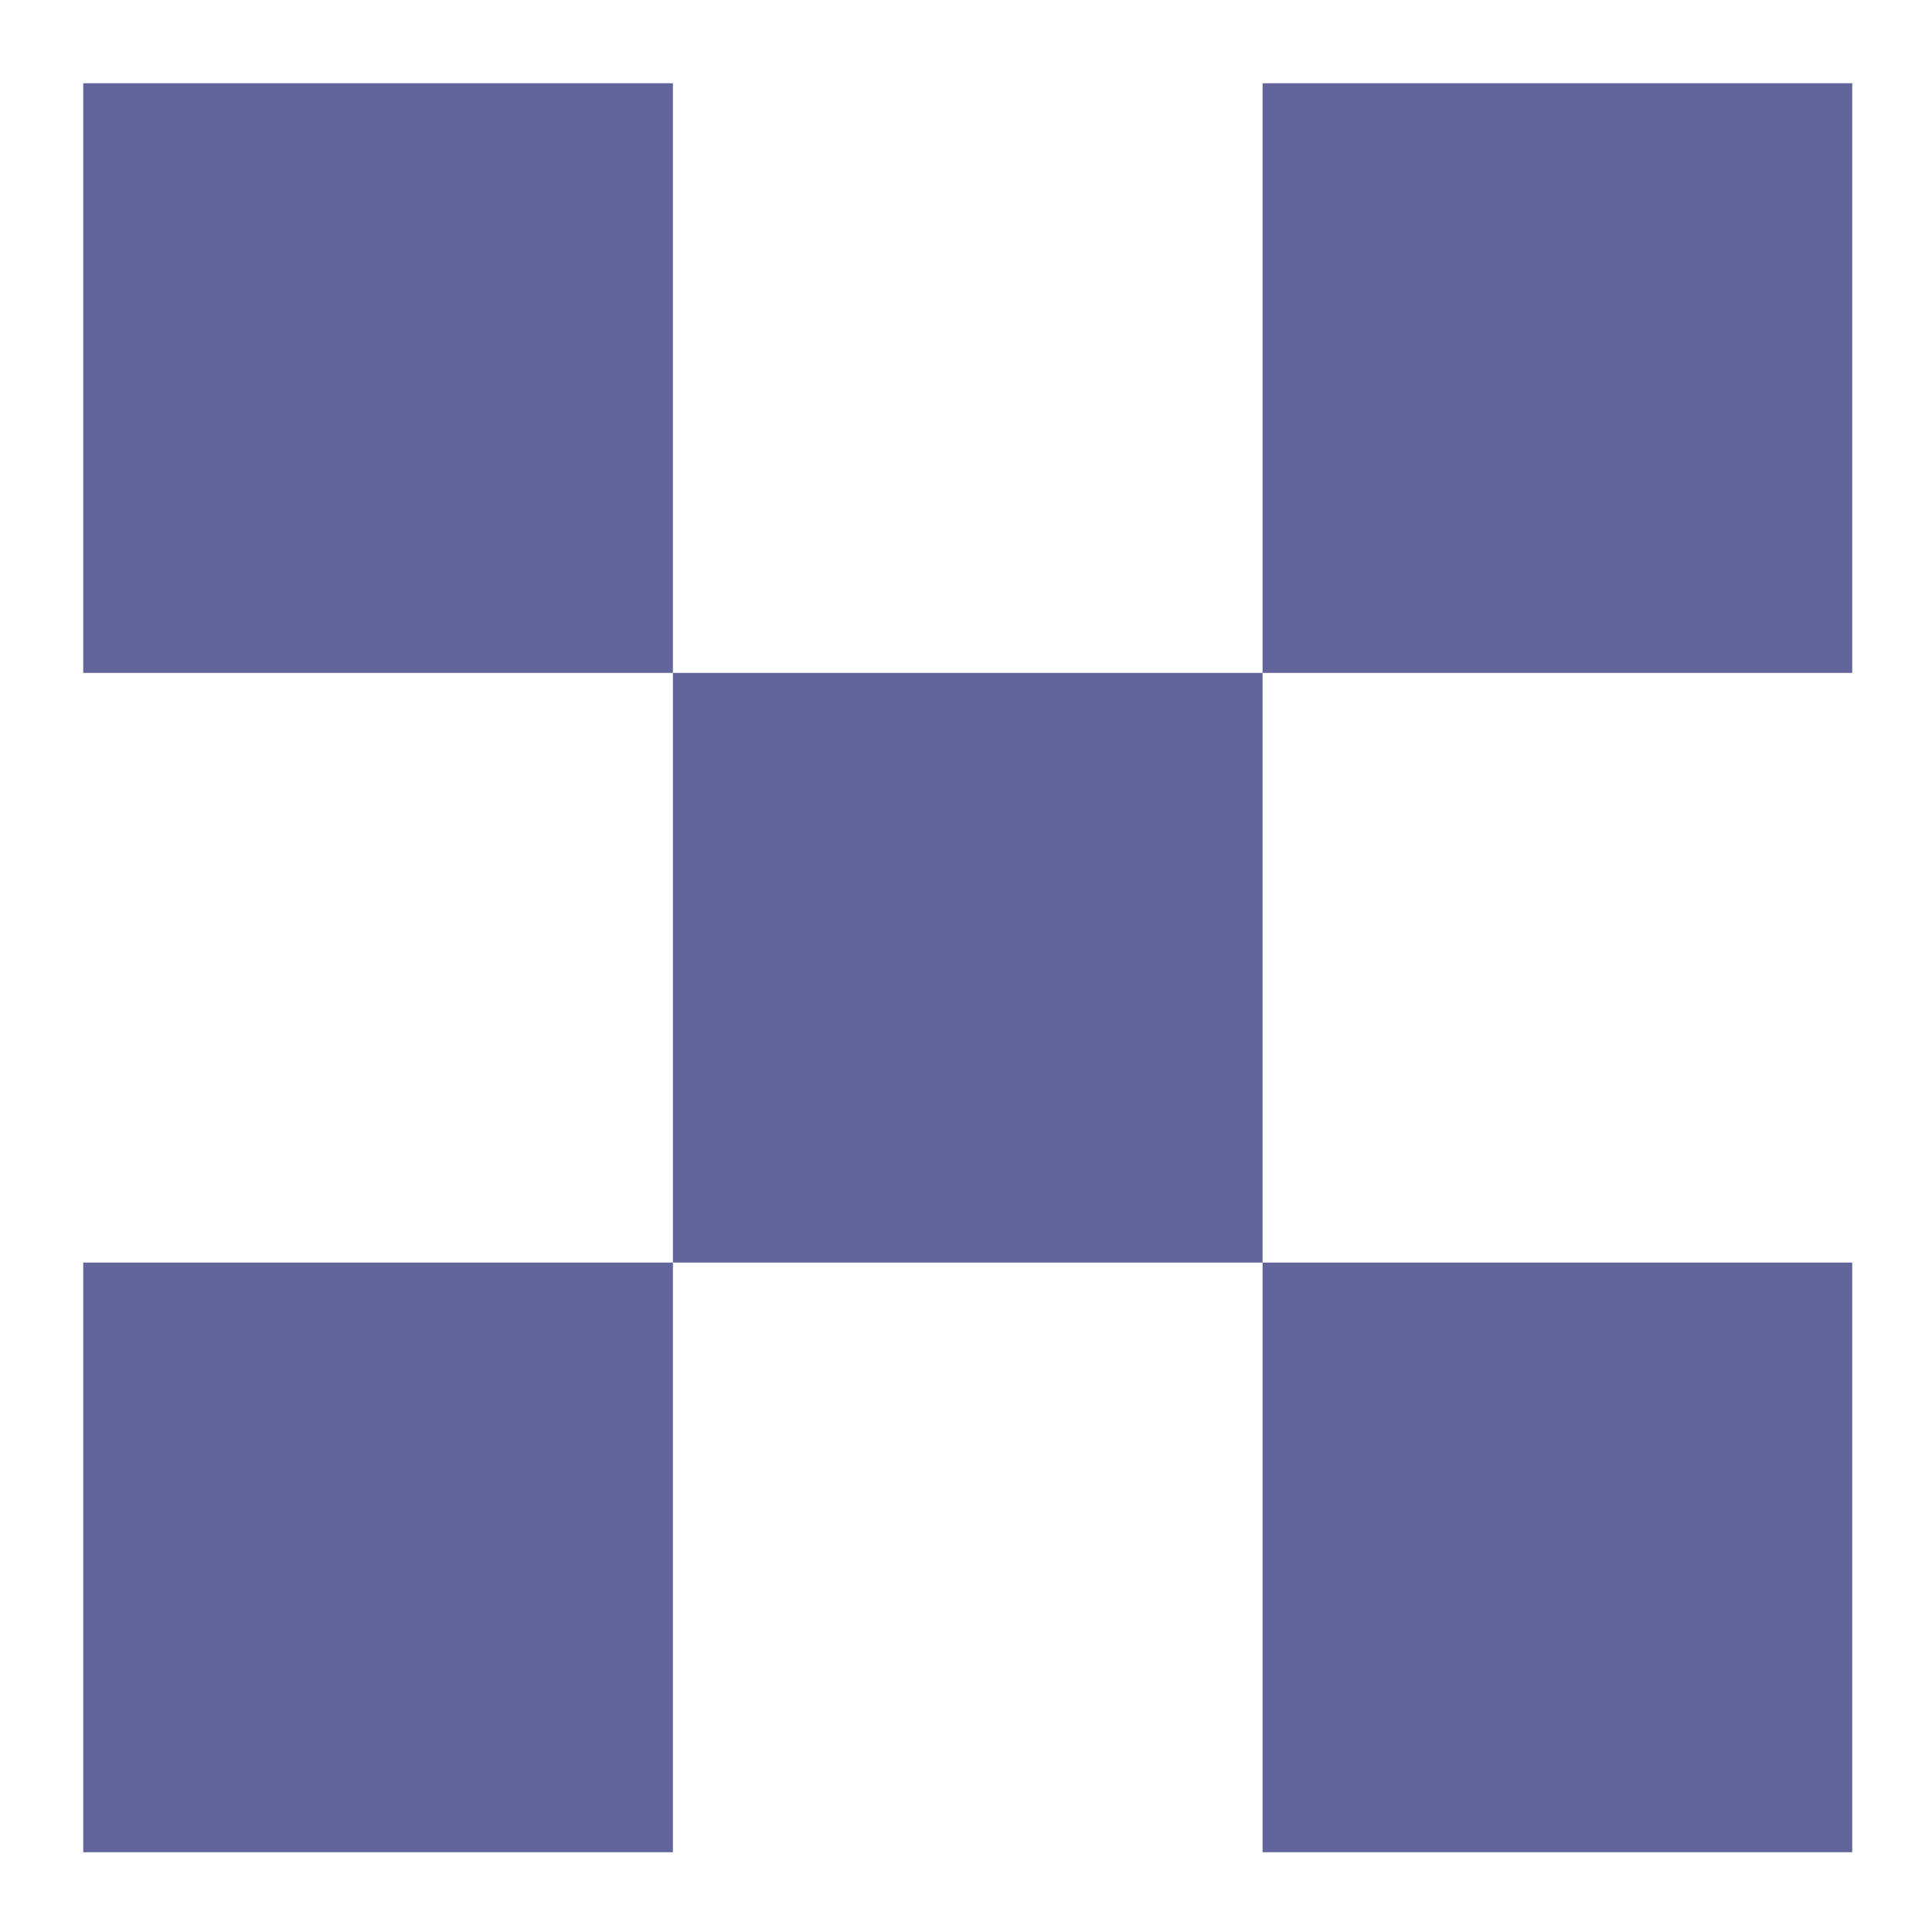
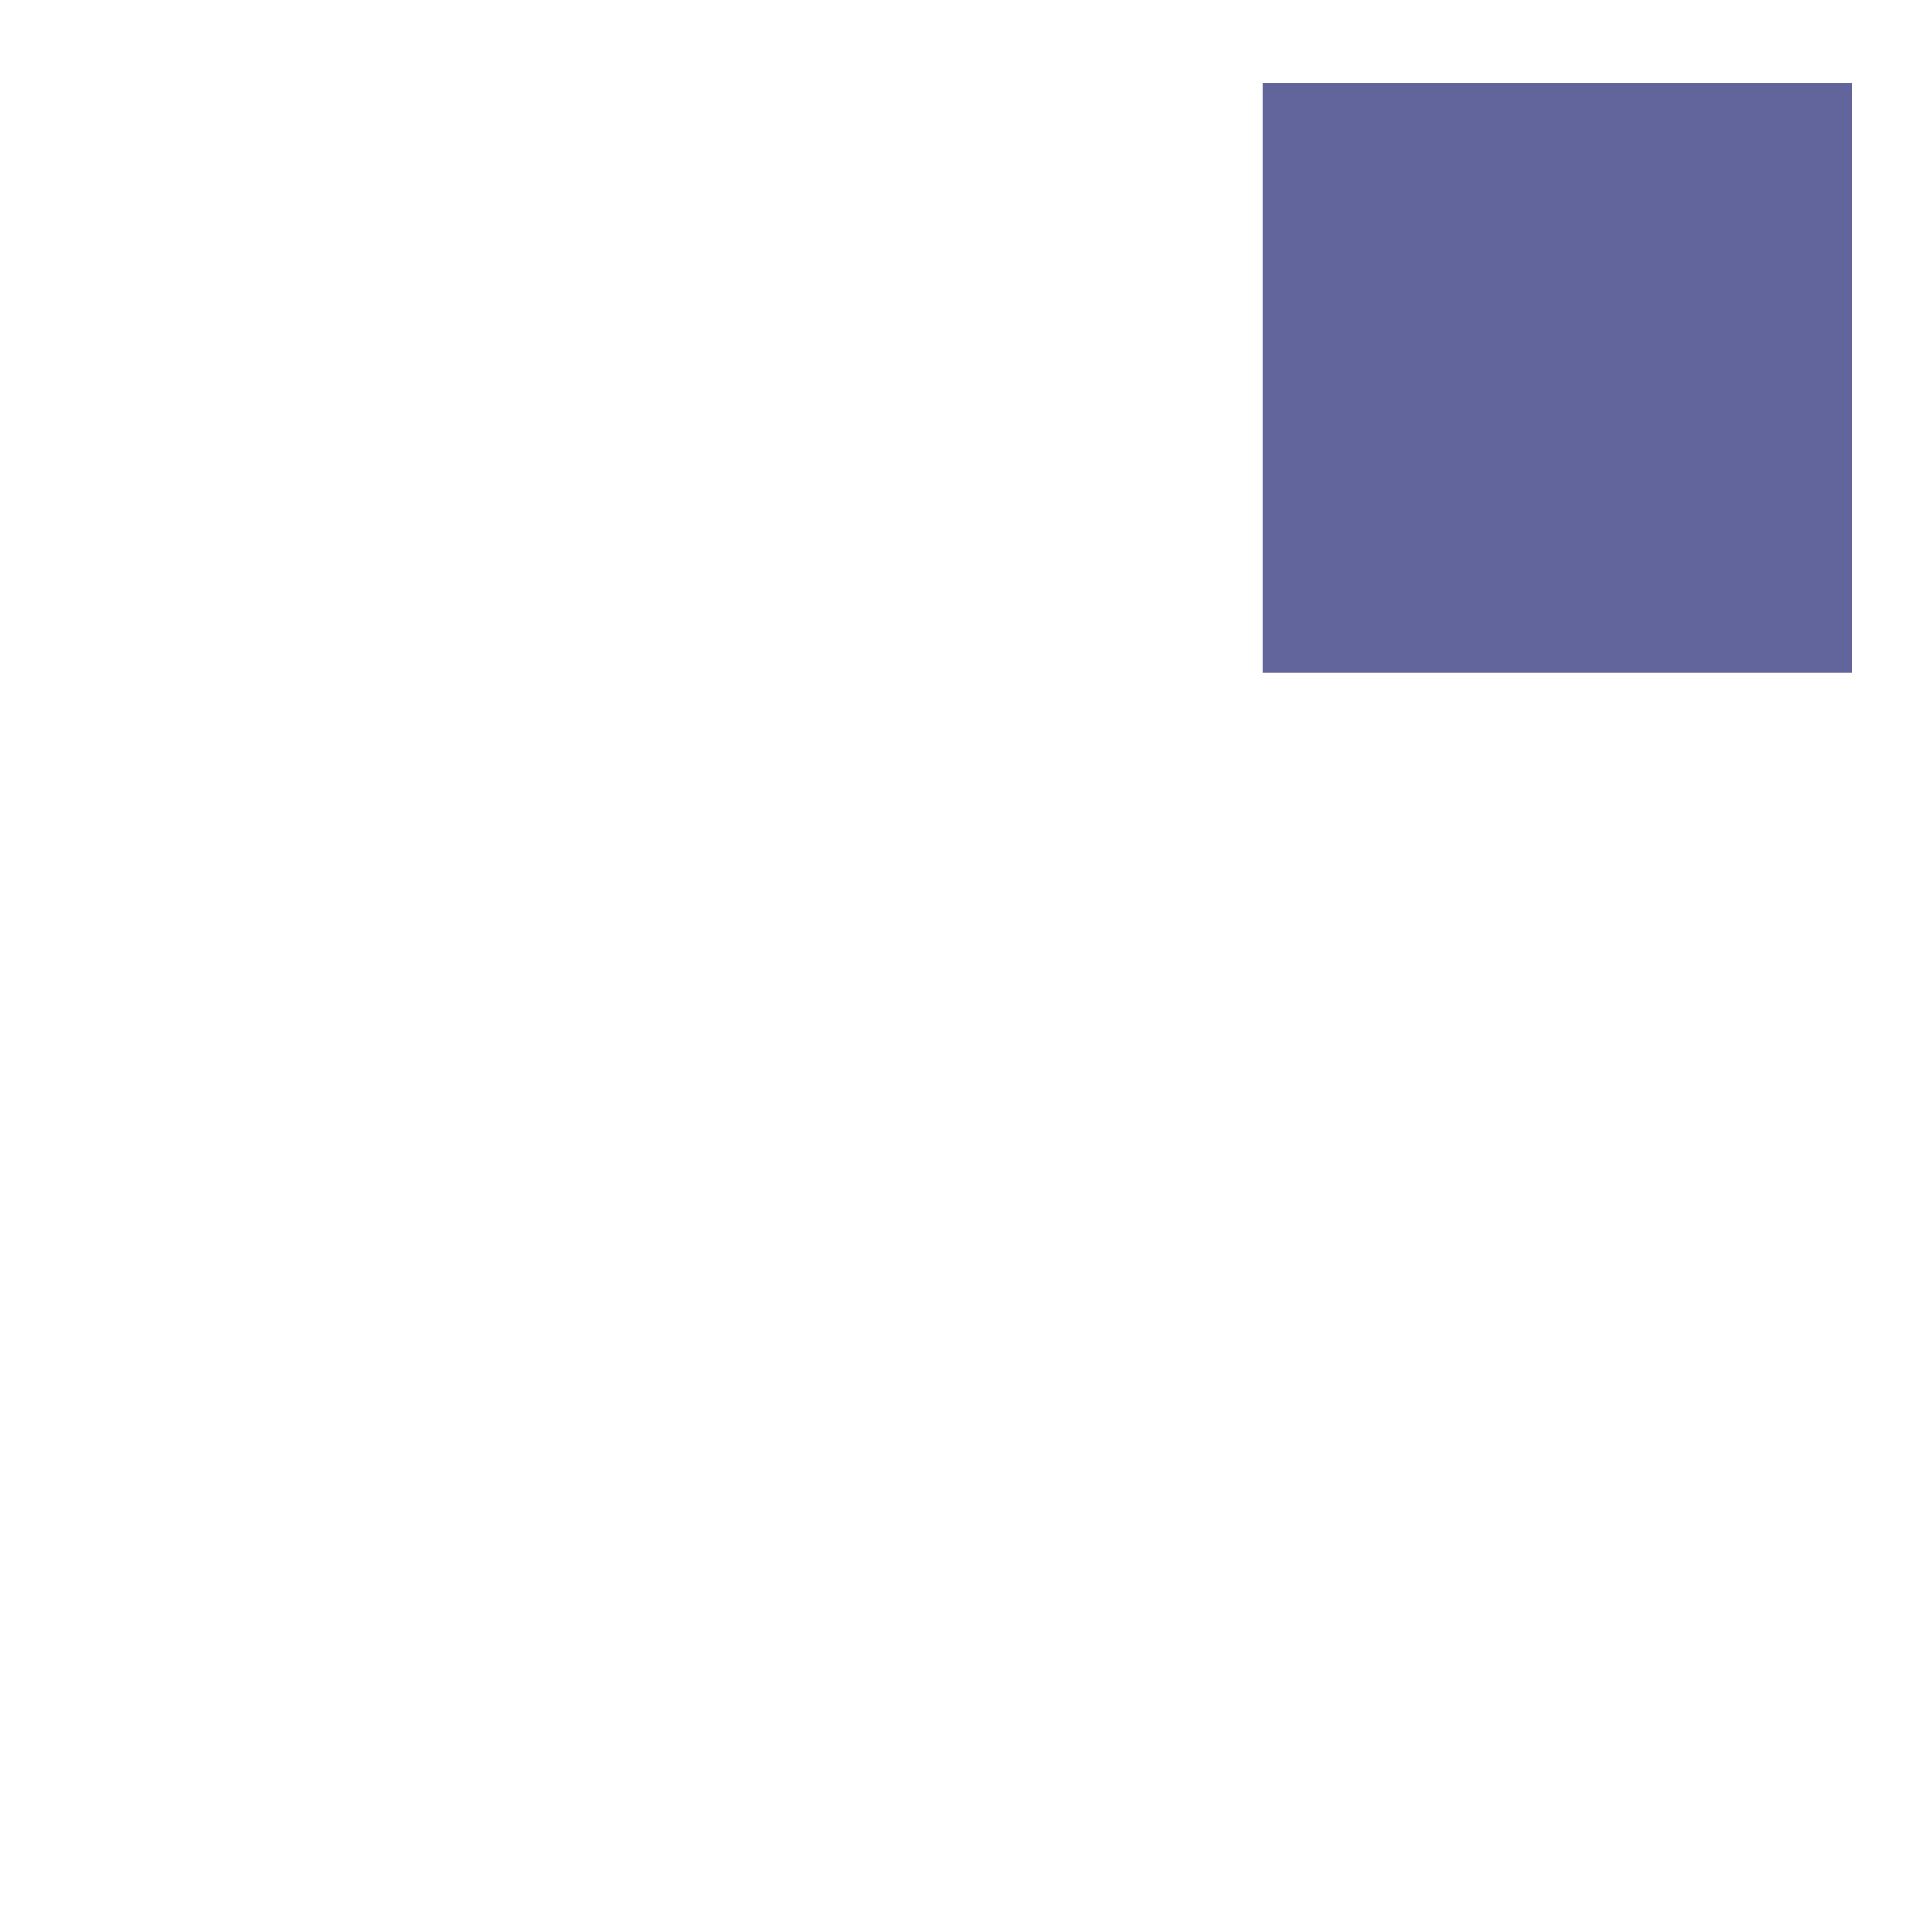
<svg xmlns="http://www.w3.org/2000/svg" id="Layer_1" x="0px" y="0px" viewBox="0 0 55.7 55.7" style="enable-background:new 0 0 55.7 55.7;" xml:space="preserve">
  <style type="text/css">	.st0{fill:#61659B;}</style>
  <g>
-     <rect x="2.4" y="2.4" class="st0" width="17" height="17" />
    <rect x="36.4" y="2.4" class="st0" width="17" height="17" />
-     <rect x="19.4" y="19.4" class="st0" width="17" height="17" />
-     <rect x="2.4" y="36.4" class="st0" width="17" height="17" />
-     <rect x="36.4" y="36.4" class="st0" width="17" height="17" />
  </g>
</svg>